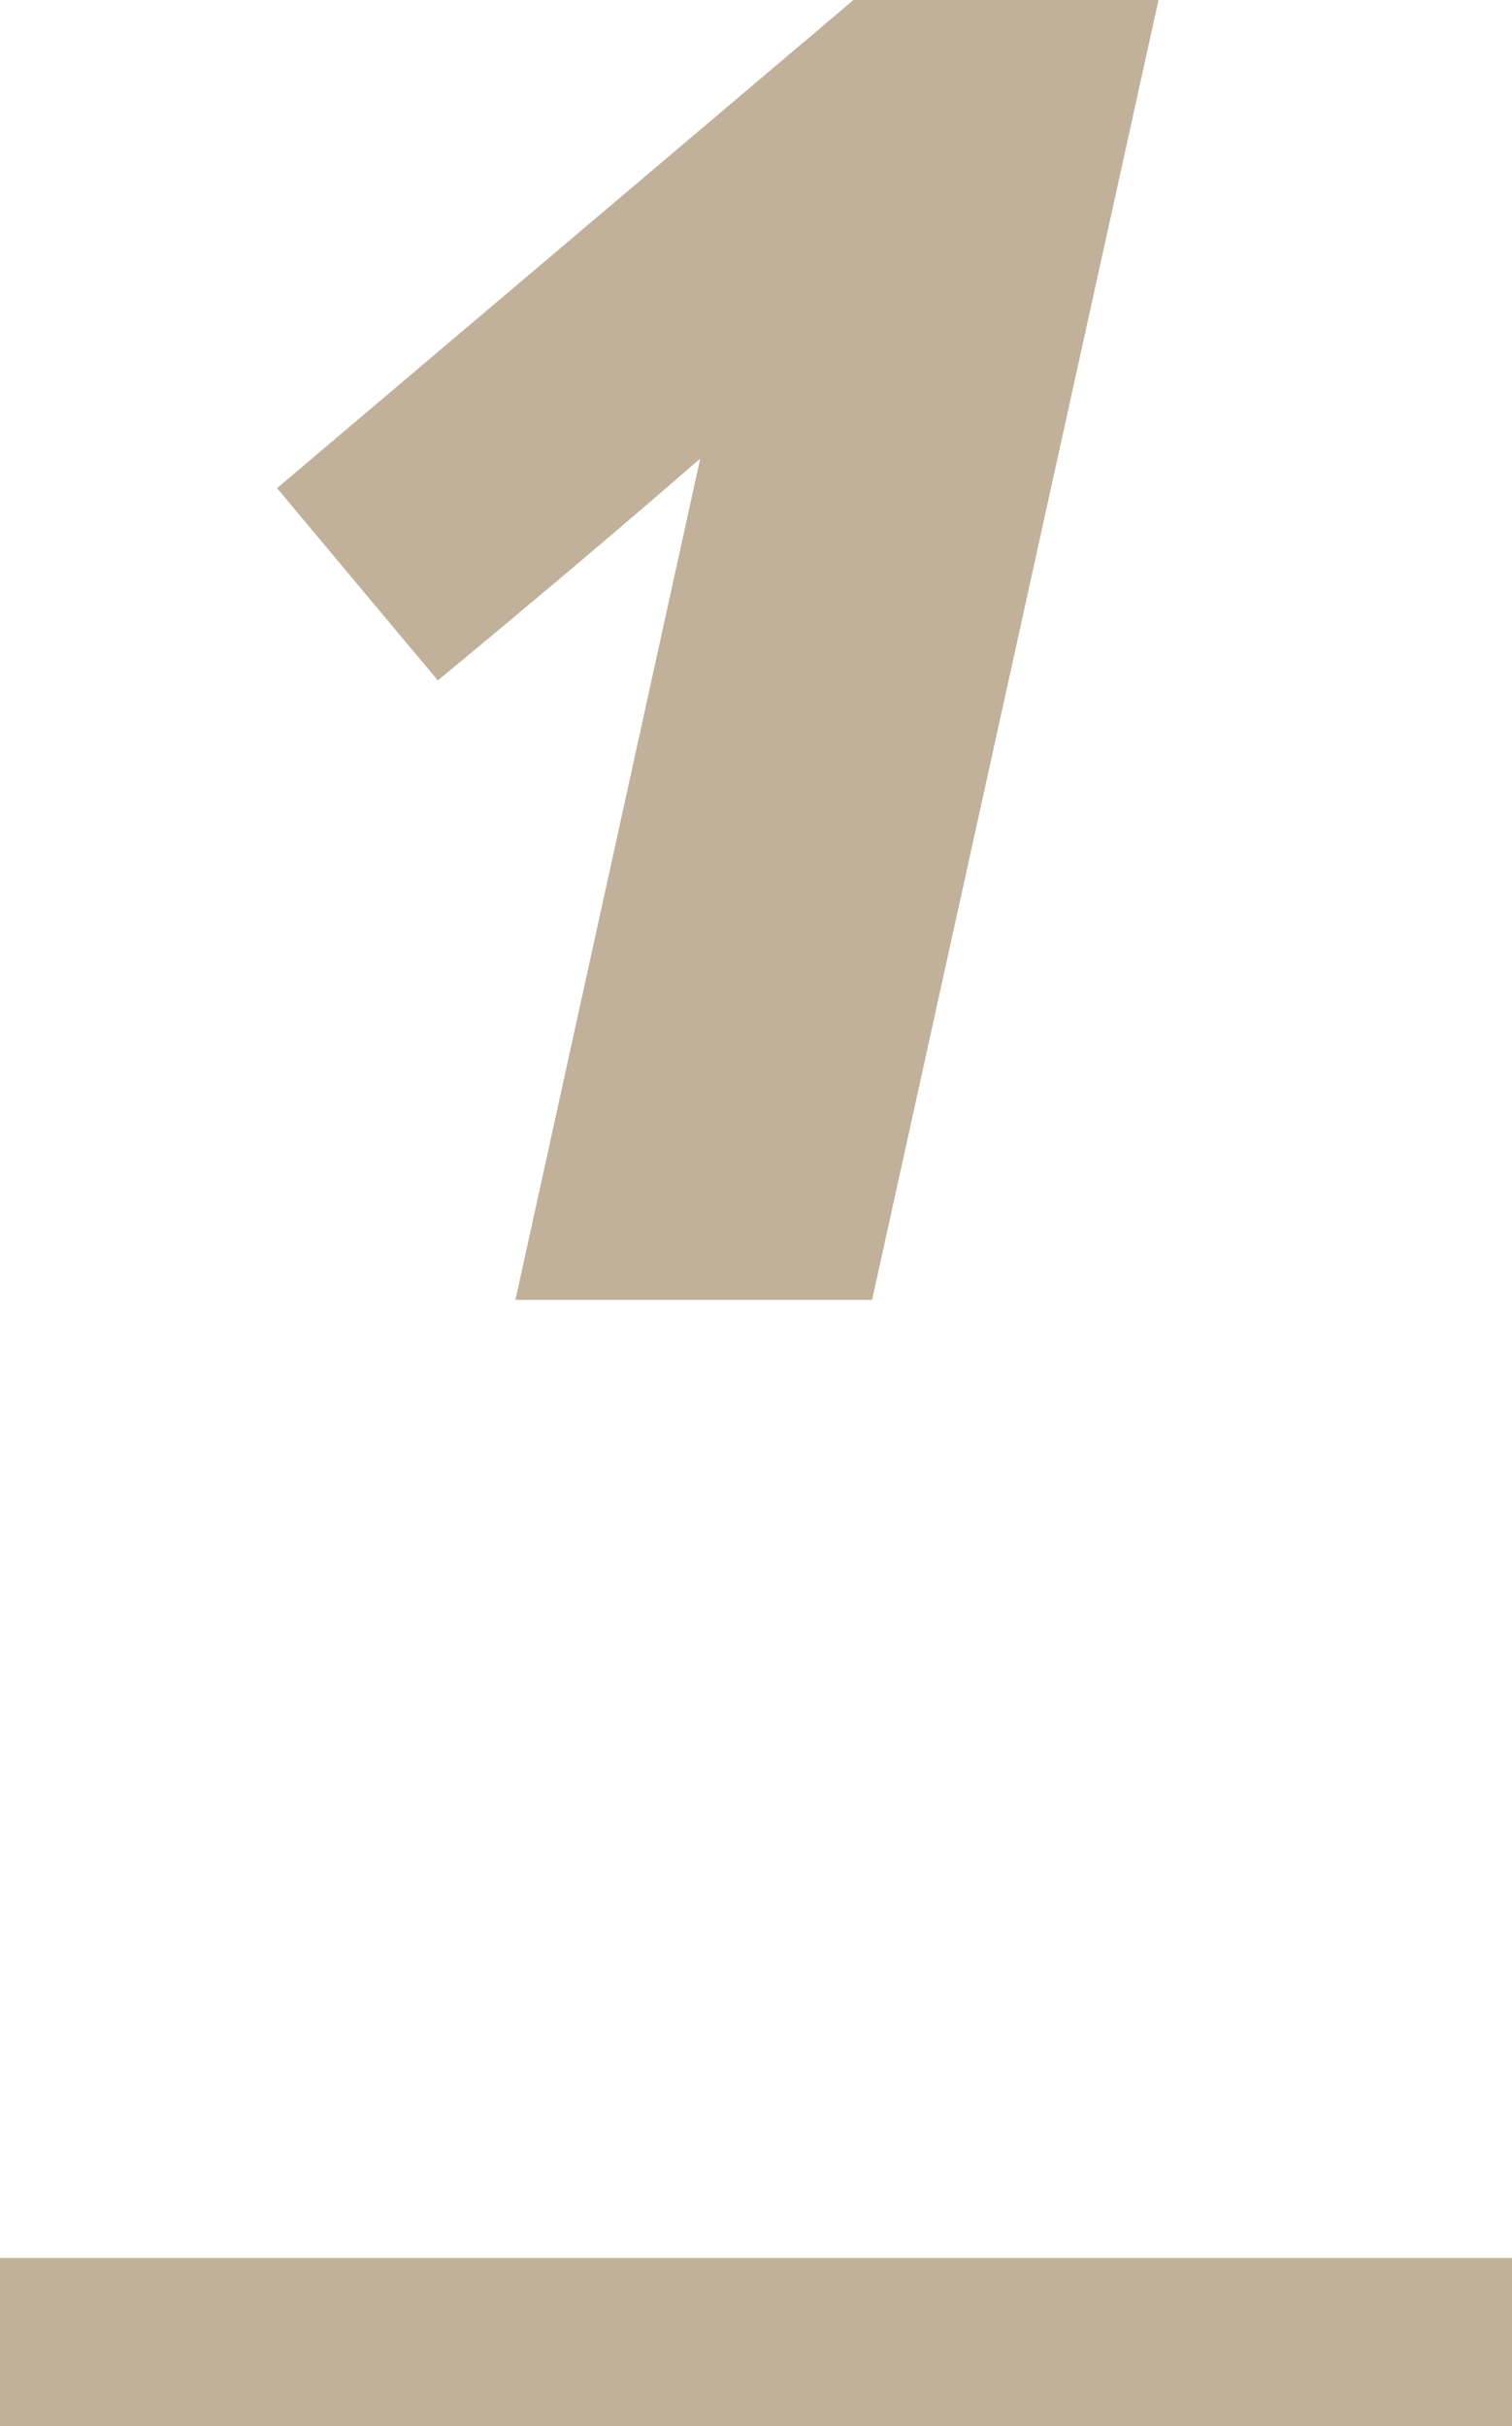
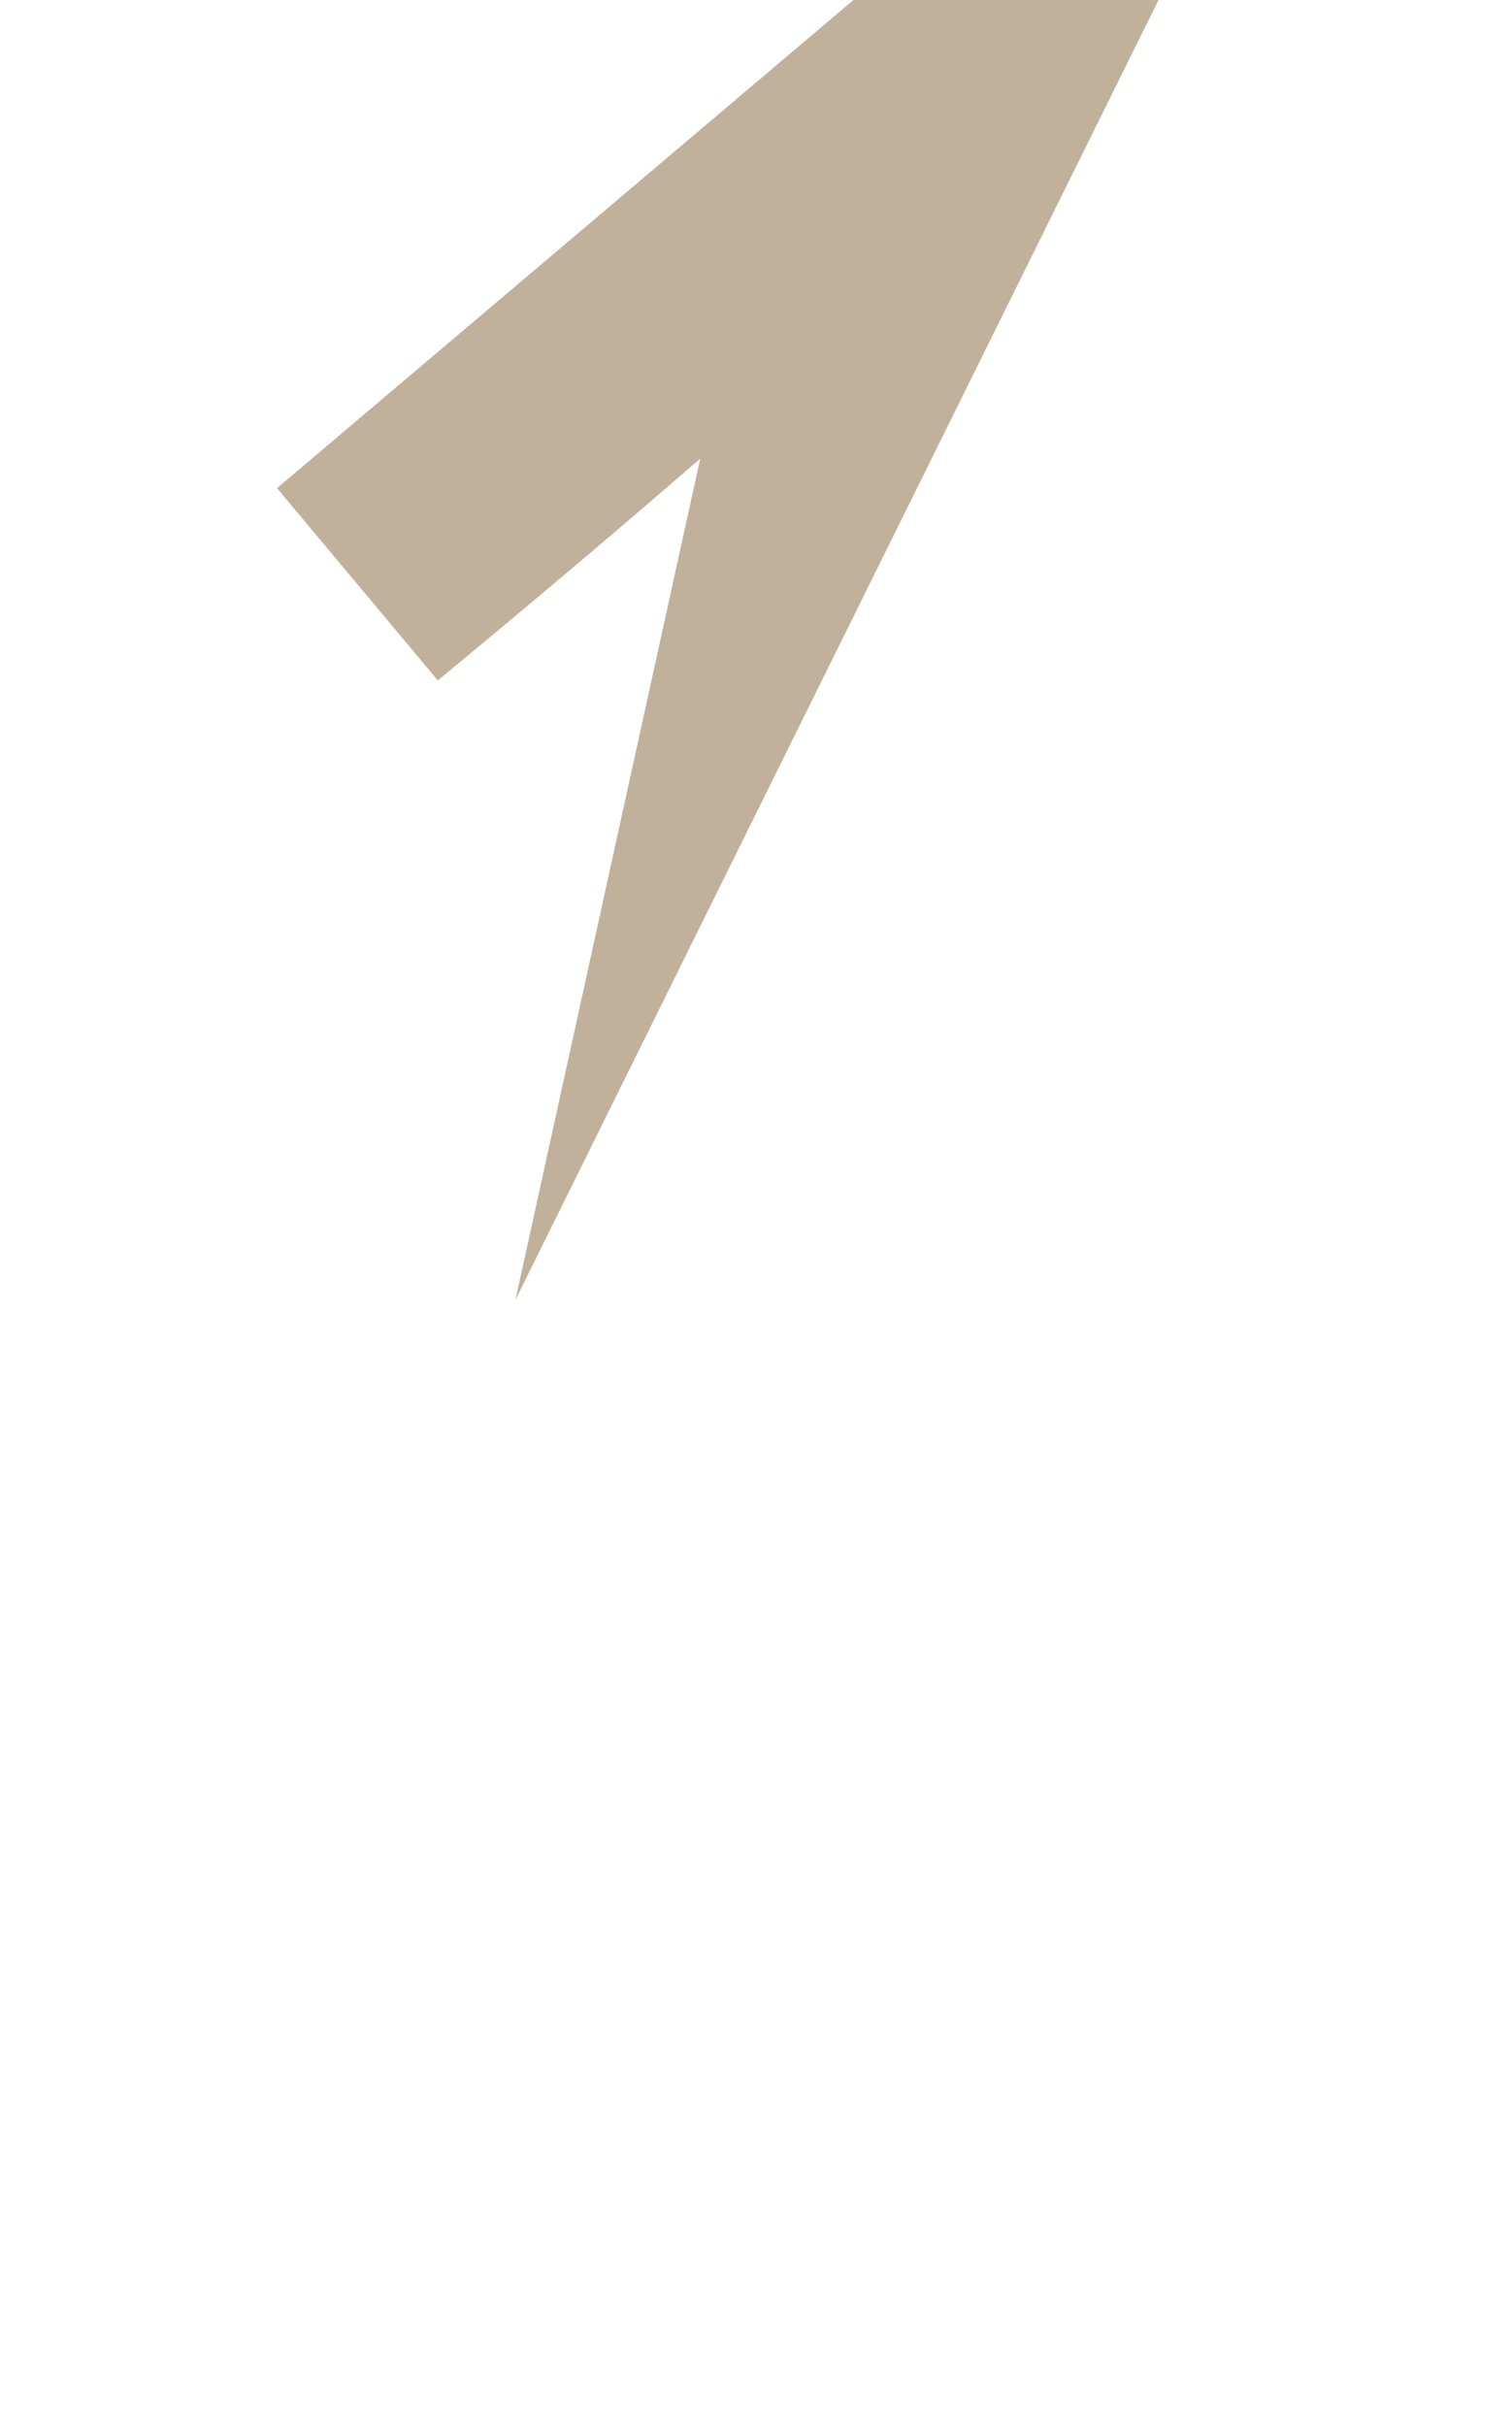
<svg xmlns="http://www.w3.org/2000/svg" width="45" height="72.165" viewBox="0 0 45 72.165">
  <g transform="translate(-858.5 -2385.767)">
-     <path d="M15.84,0H26.455L34.98-38.665H25.9L8.745-24.145l4.785,5.72c2.53-2.09,5.28-4.4,7.81-6.6Z" transform="translate(858 2424.432)" fill="#c1b19b" />
-     <path d="M45,2.5H0v-5H45Z" transform="translate(858.5 2455.432)" fill="#c1b19b" />
+     <path d="M15.84,0L34.98-38.665H25.9L8.745-24.145l4.785,5.72c2.53-2.09,5.28-4.4,7.81-6.6Z" transform="translate(858 2424.432)" fill="#c1b19b" />
  </g>
</svg>